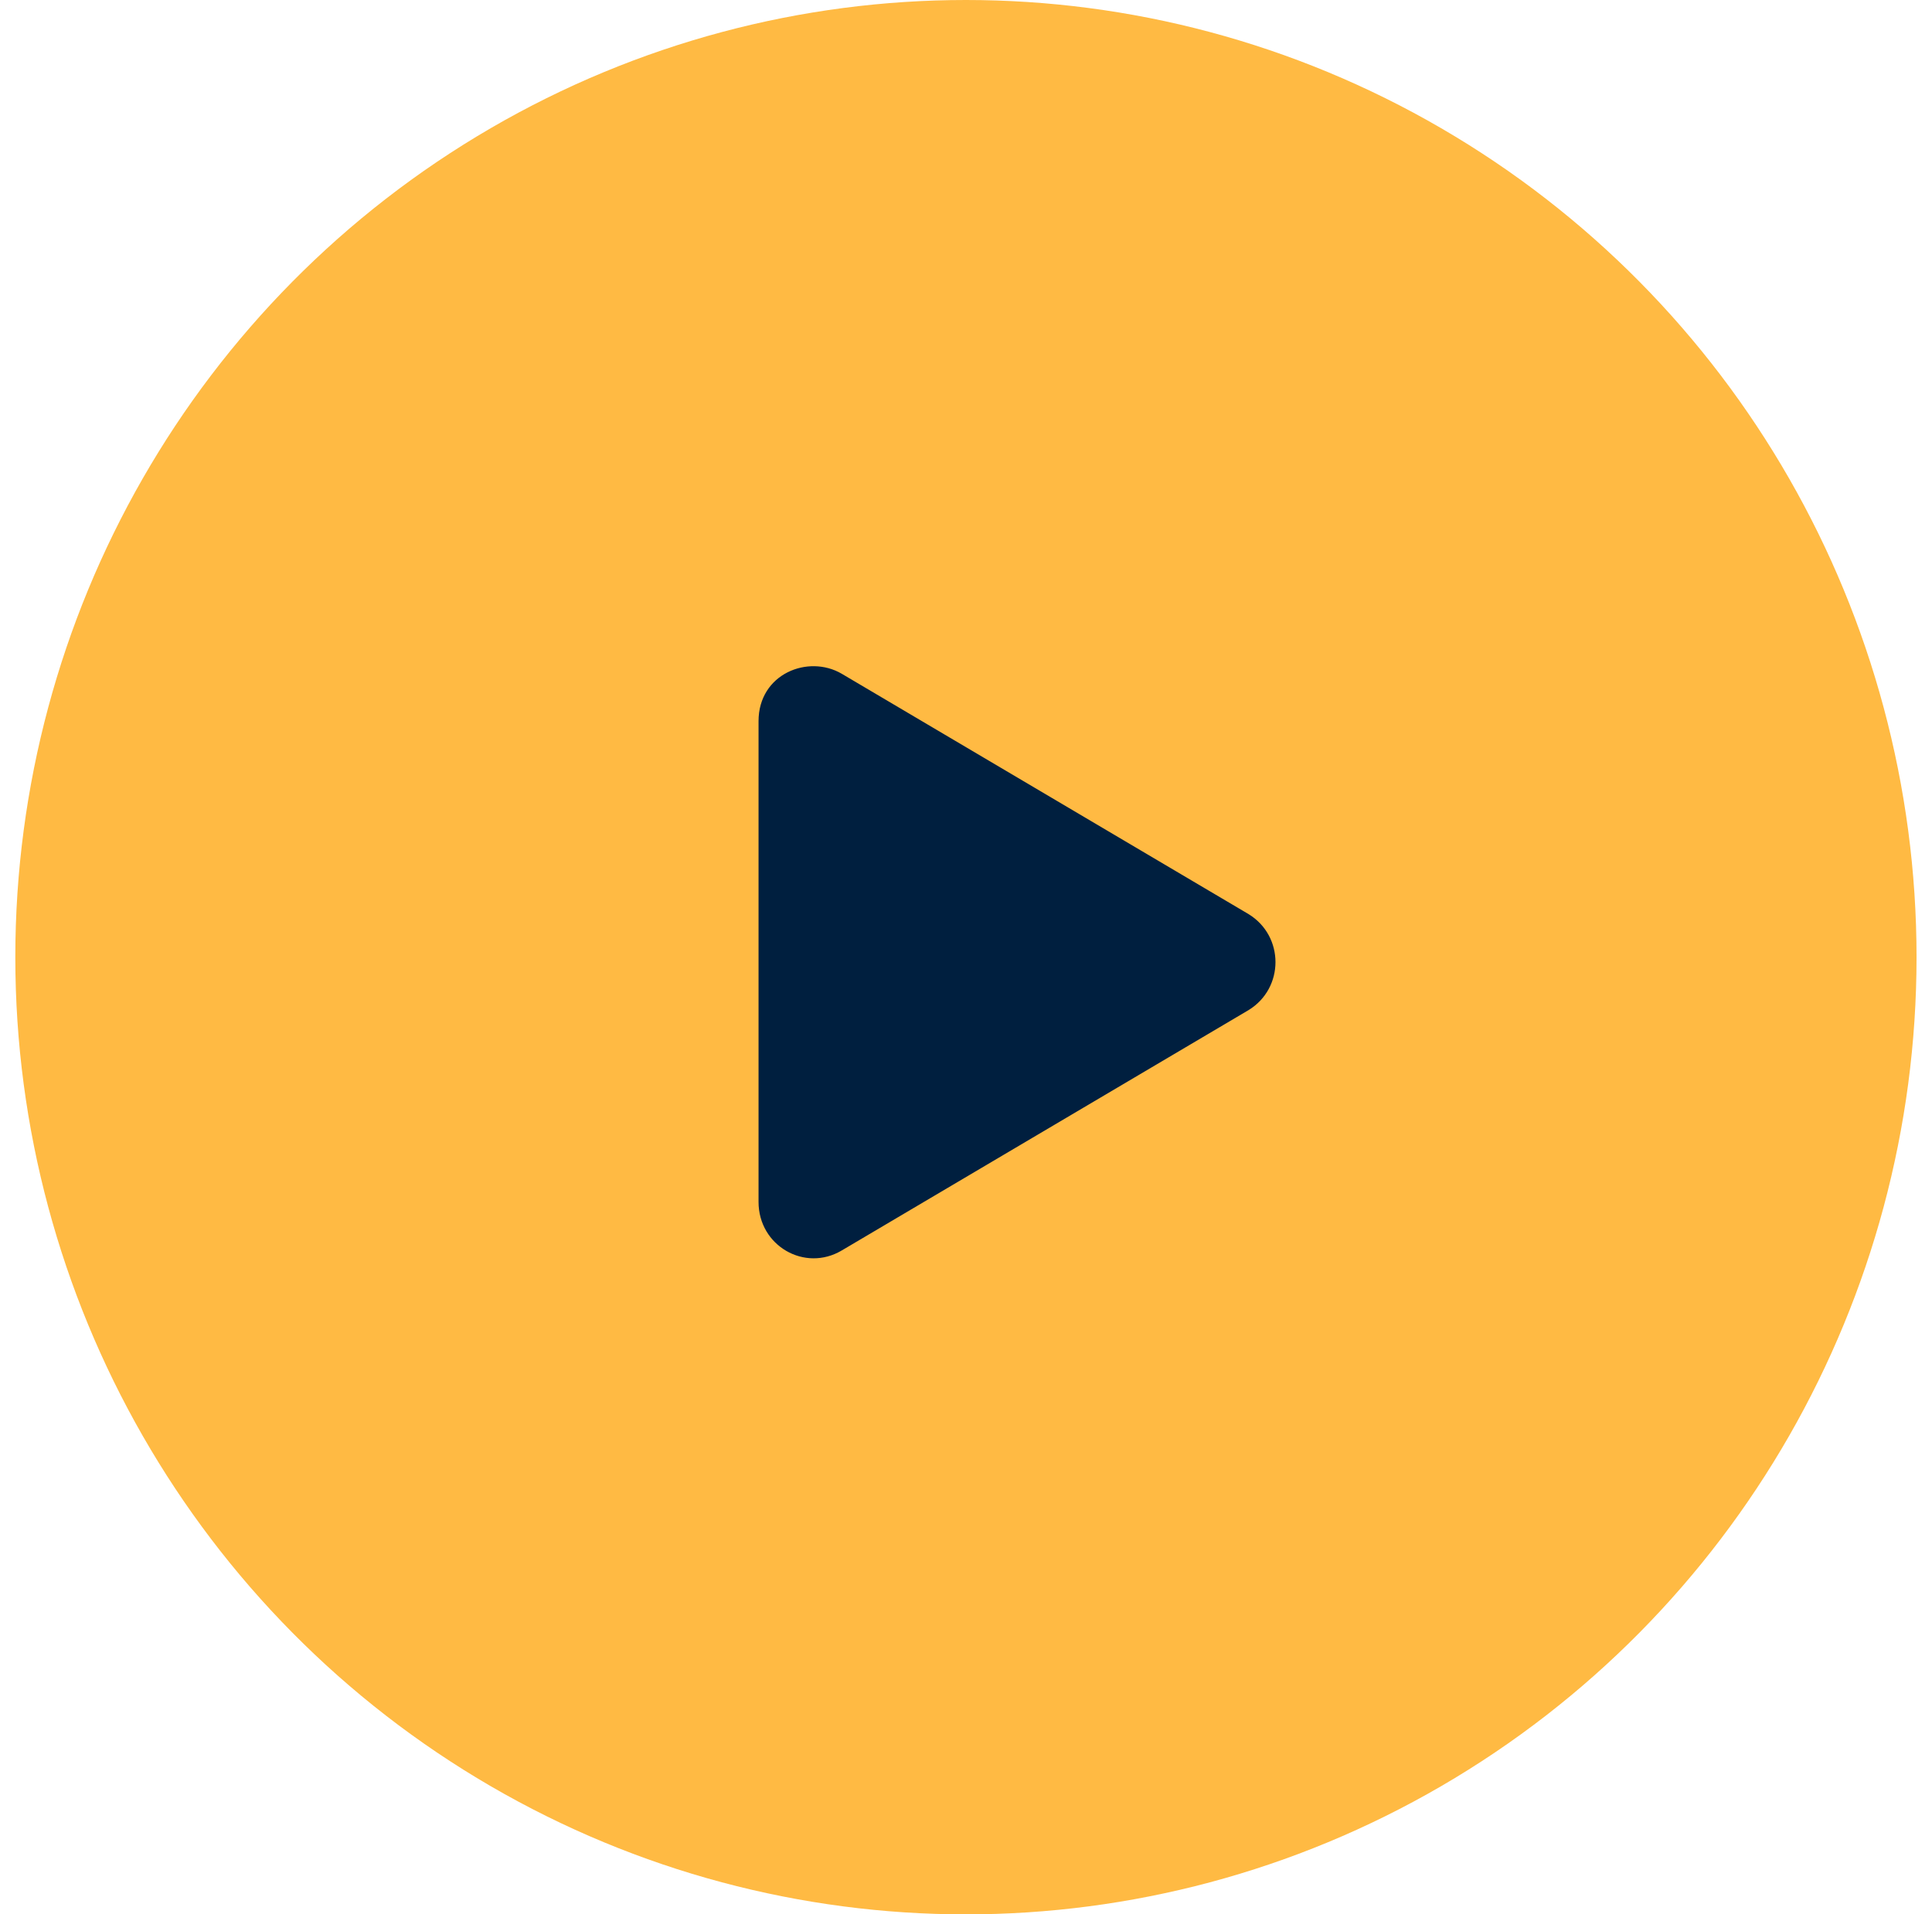
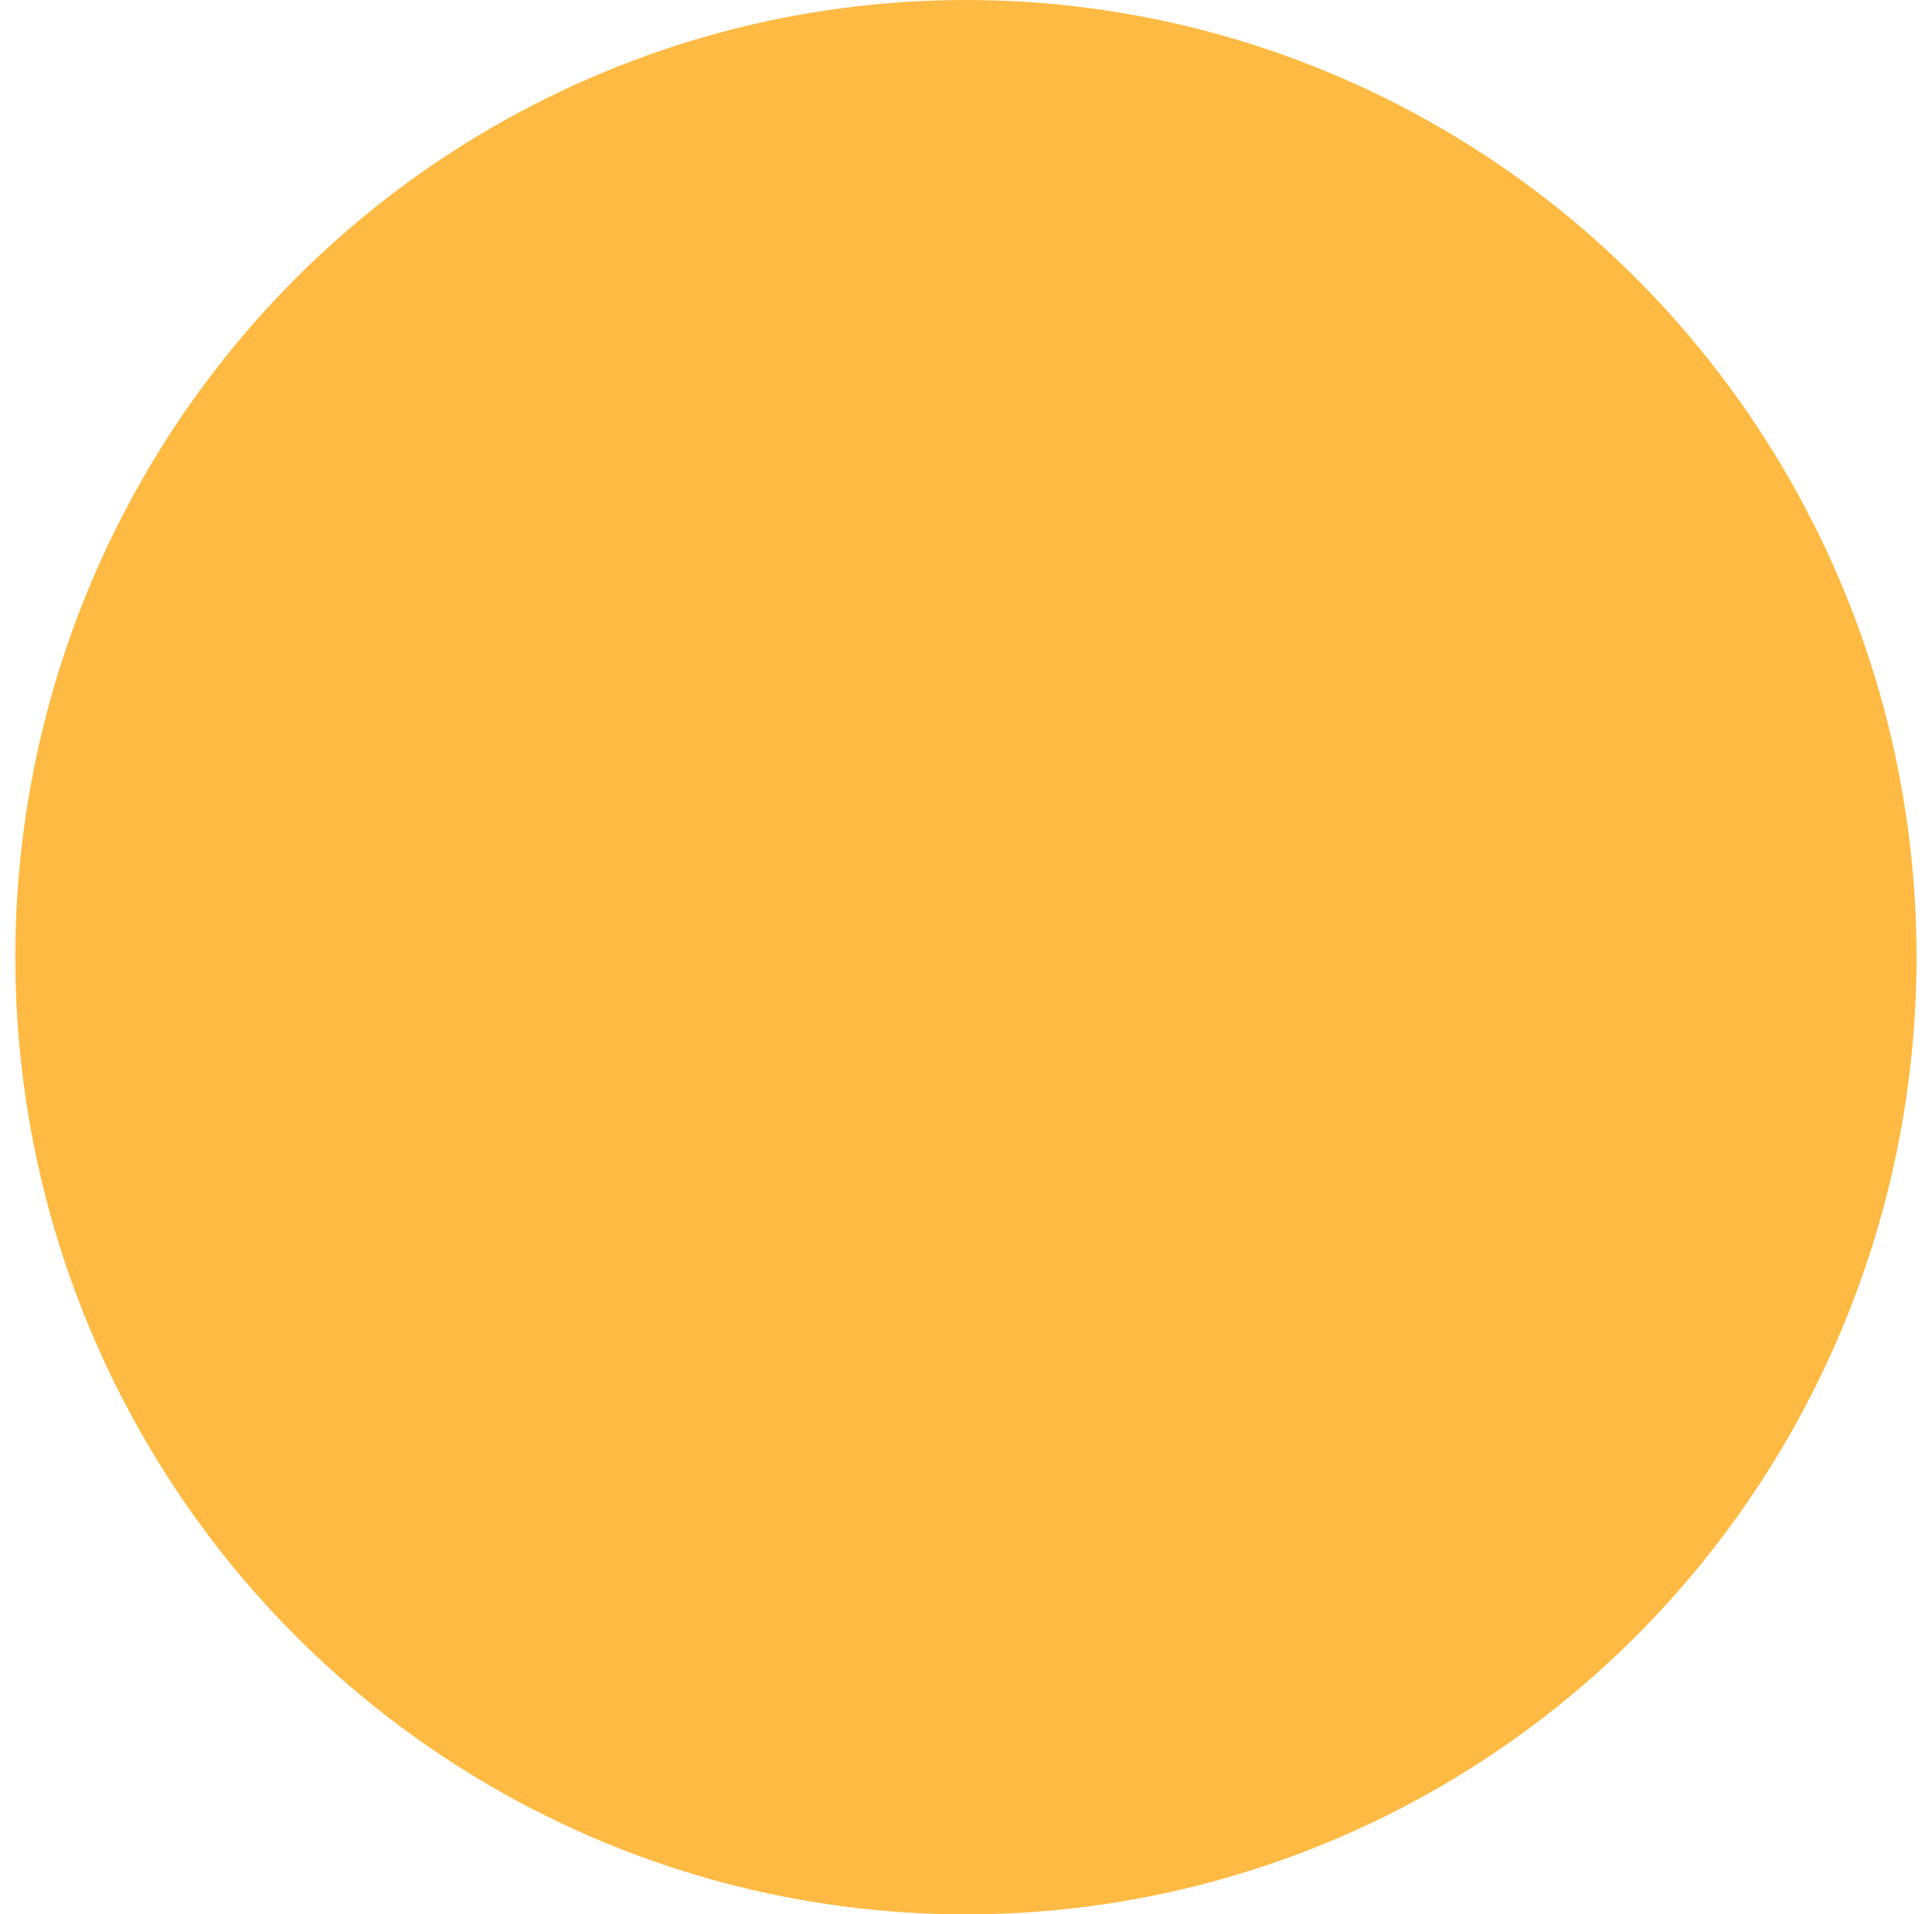
<svg xmlns="http://www.w3.org/2000/svg" width="111" height="110" fill="none">
  <ellipse cx="55.496" cy="55" fill="#FFBA43" rx="54.616" ry="55" />
-   <path fill="#001F3F" d="M71.737 52.527 48.362 38.715c-1.926-1.13-4.781 0-4.781 2.722v27.626c0 2.523 2.656 4.05 4.78 2.789l23.376-13.813c2.058-1.262 2.058-4.25 0-5.512Z" />
</svg>